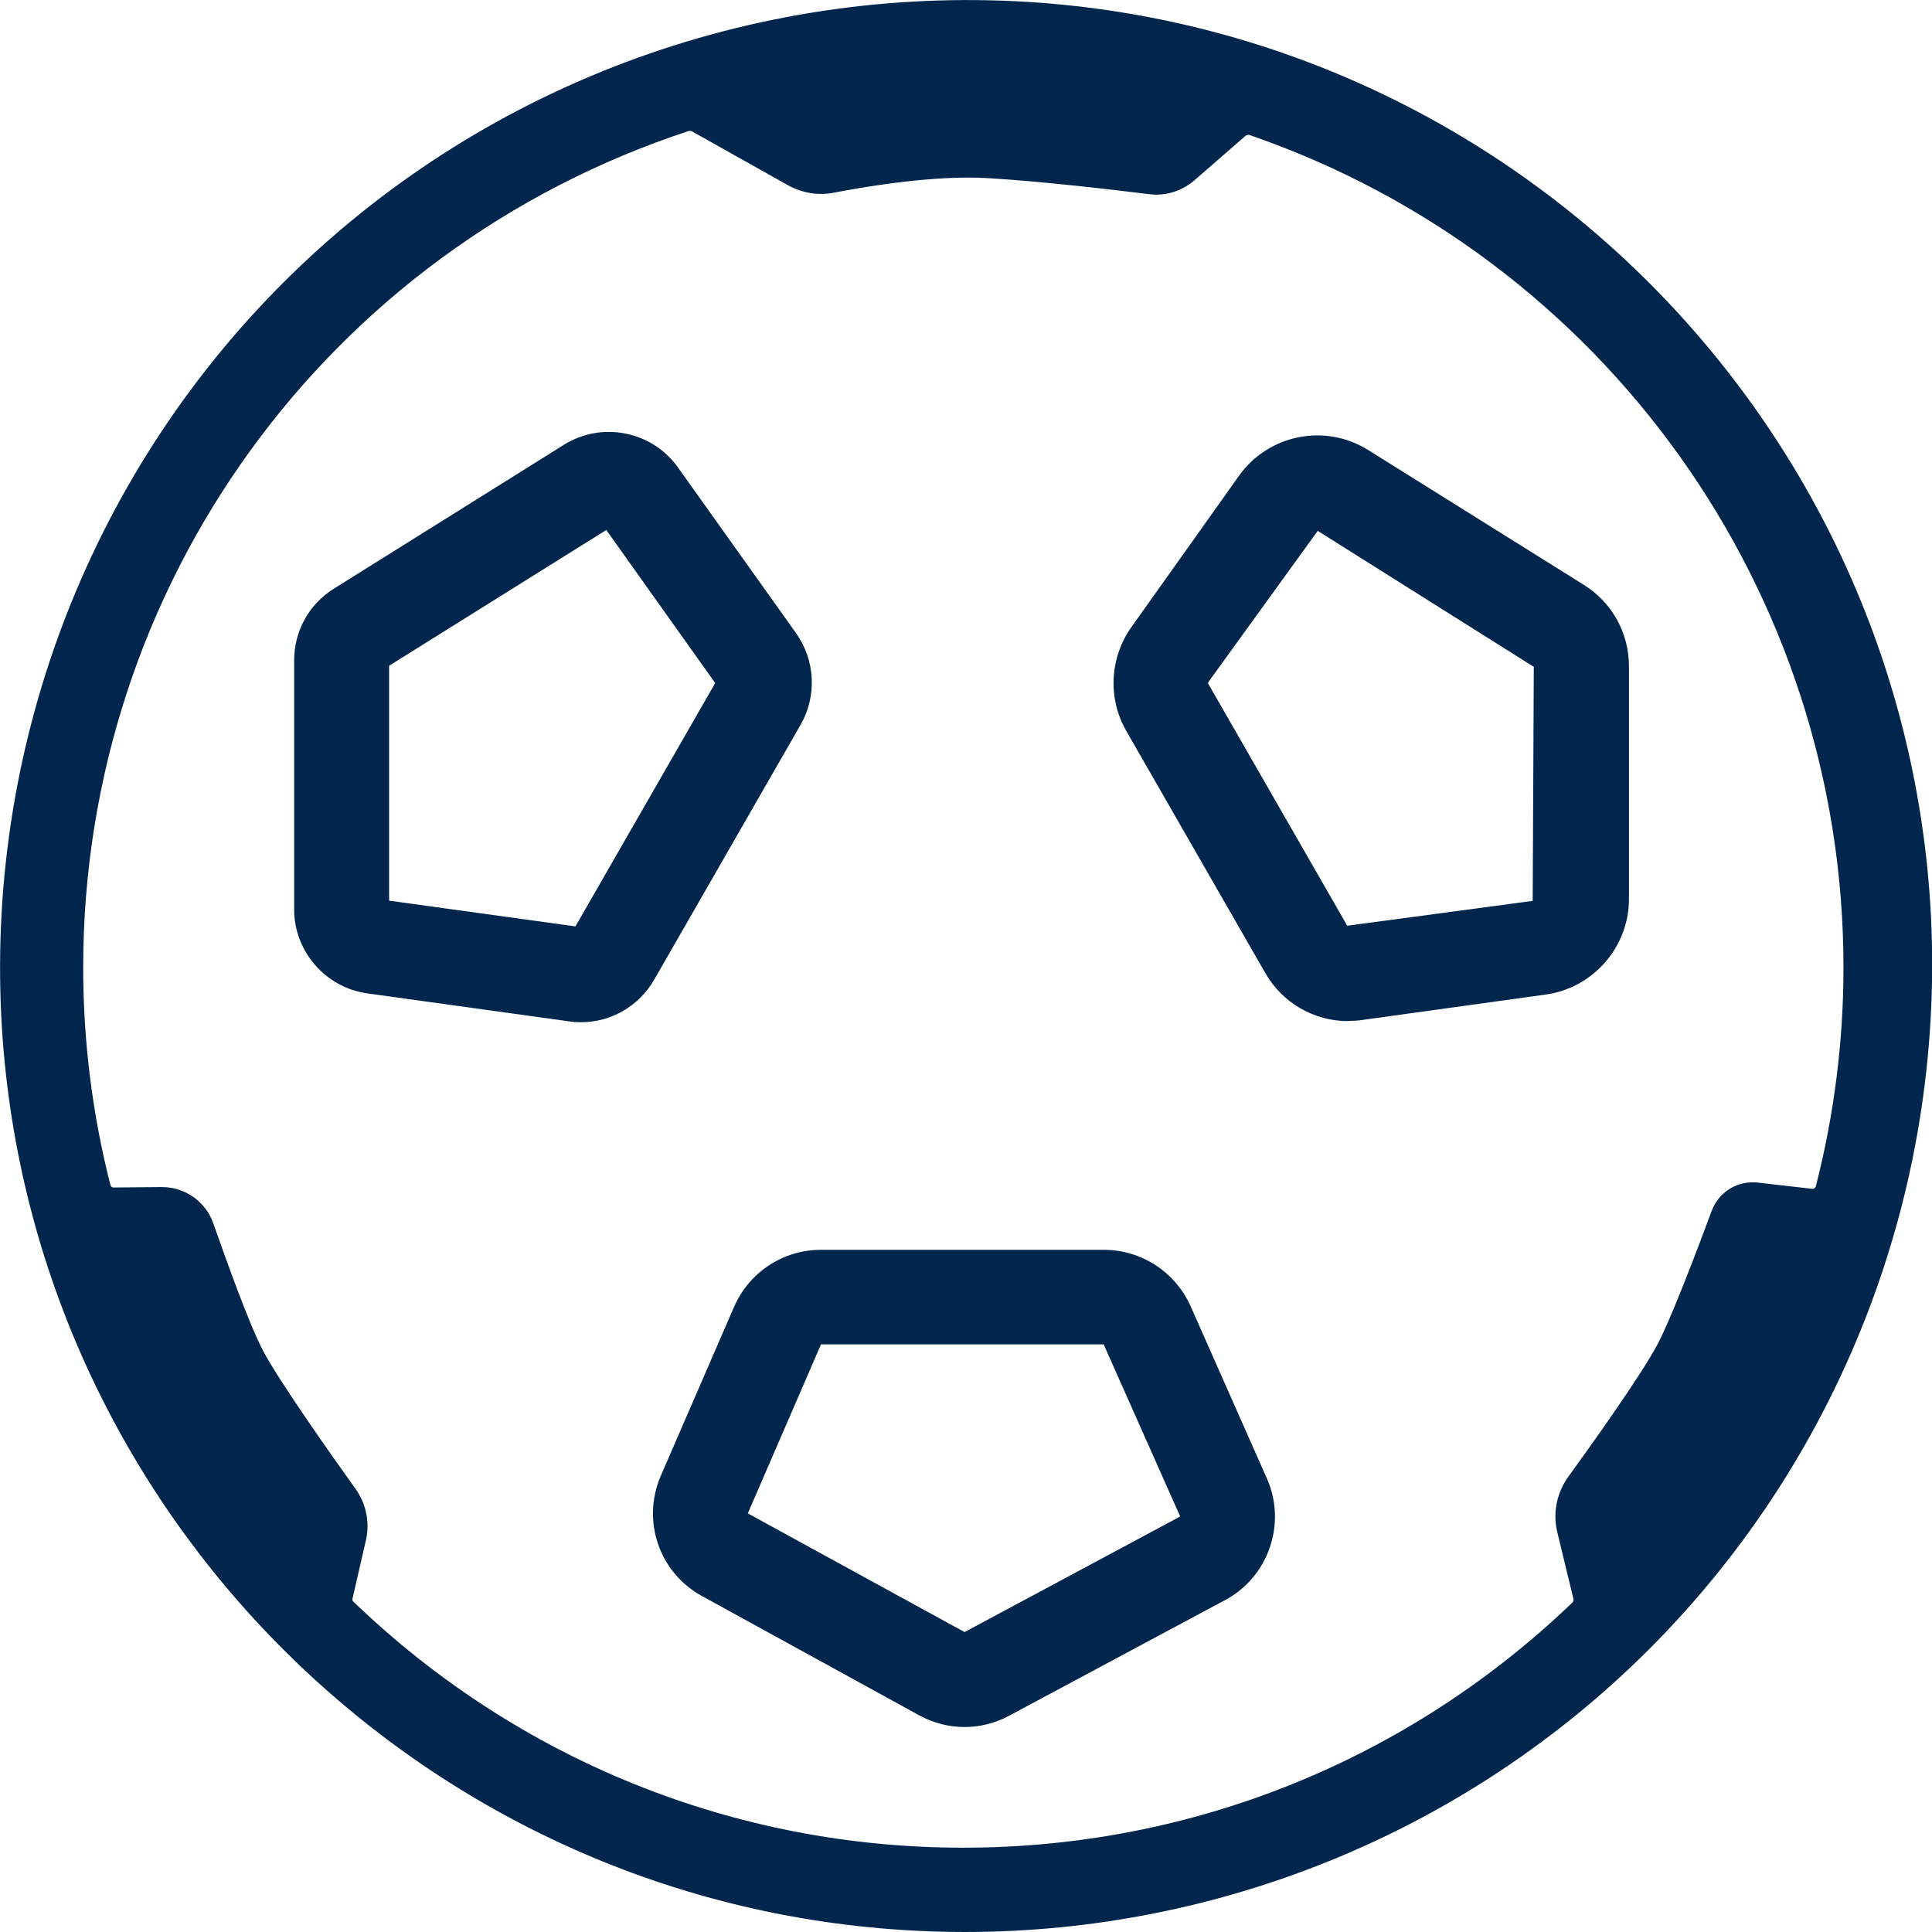
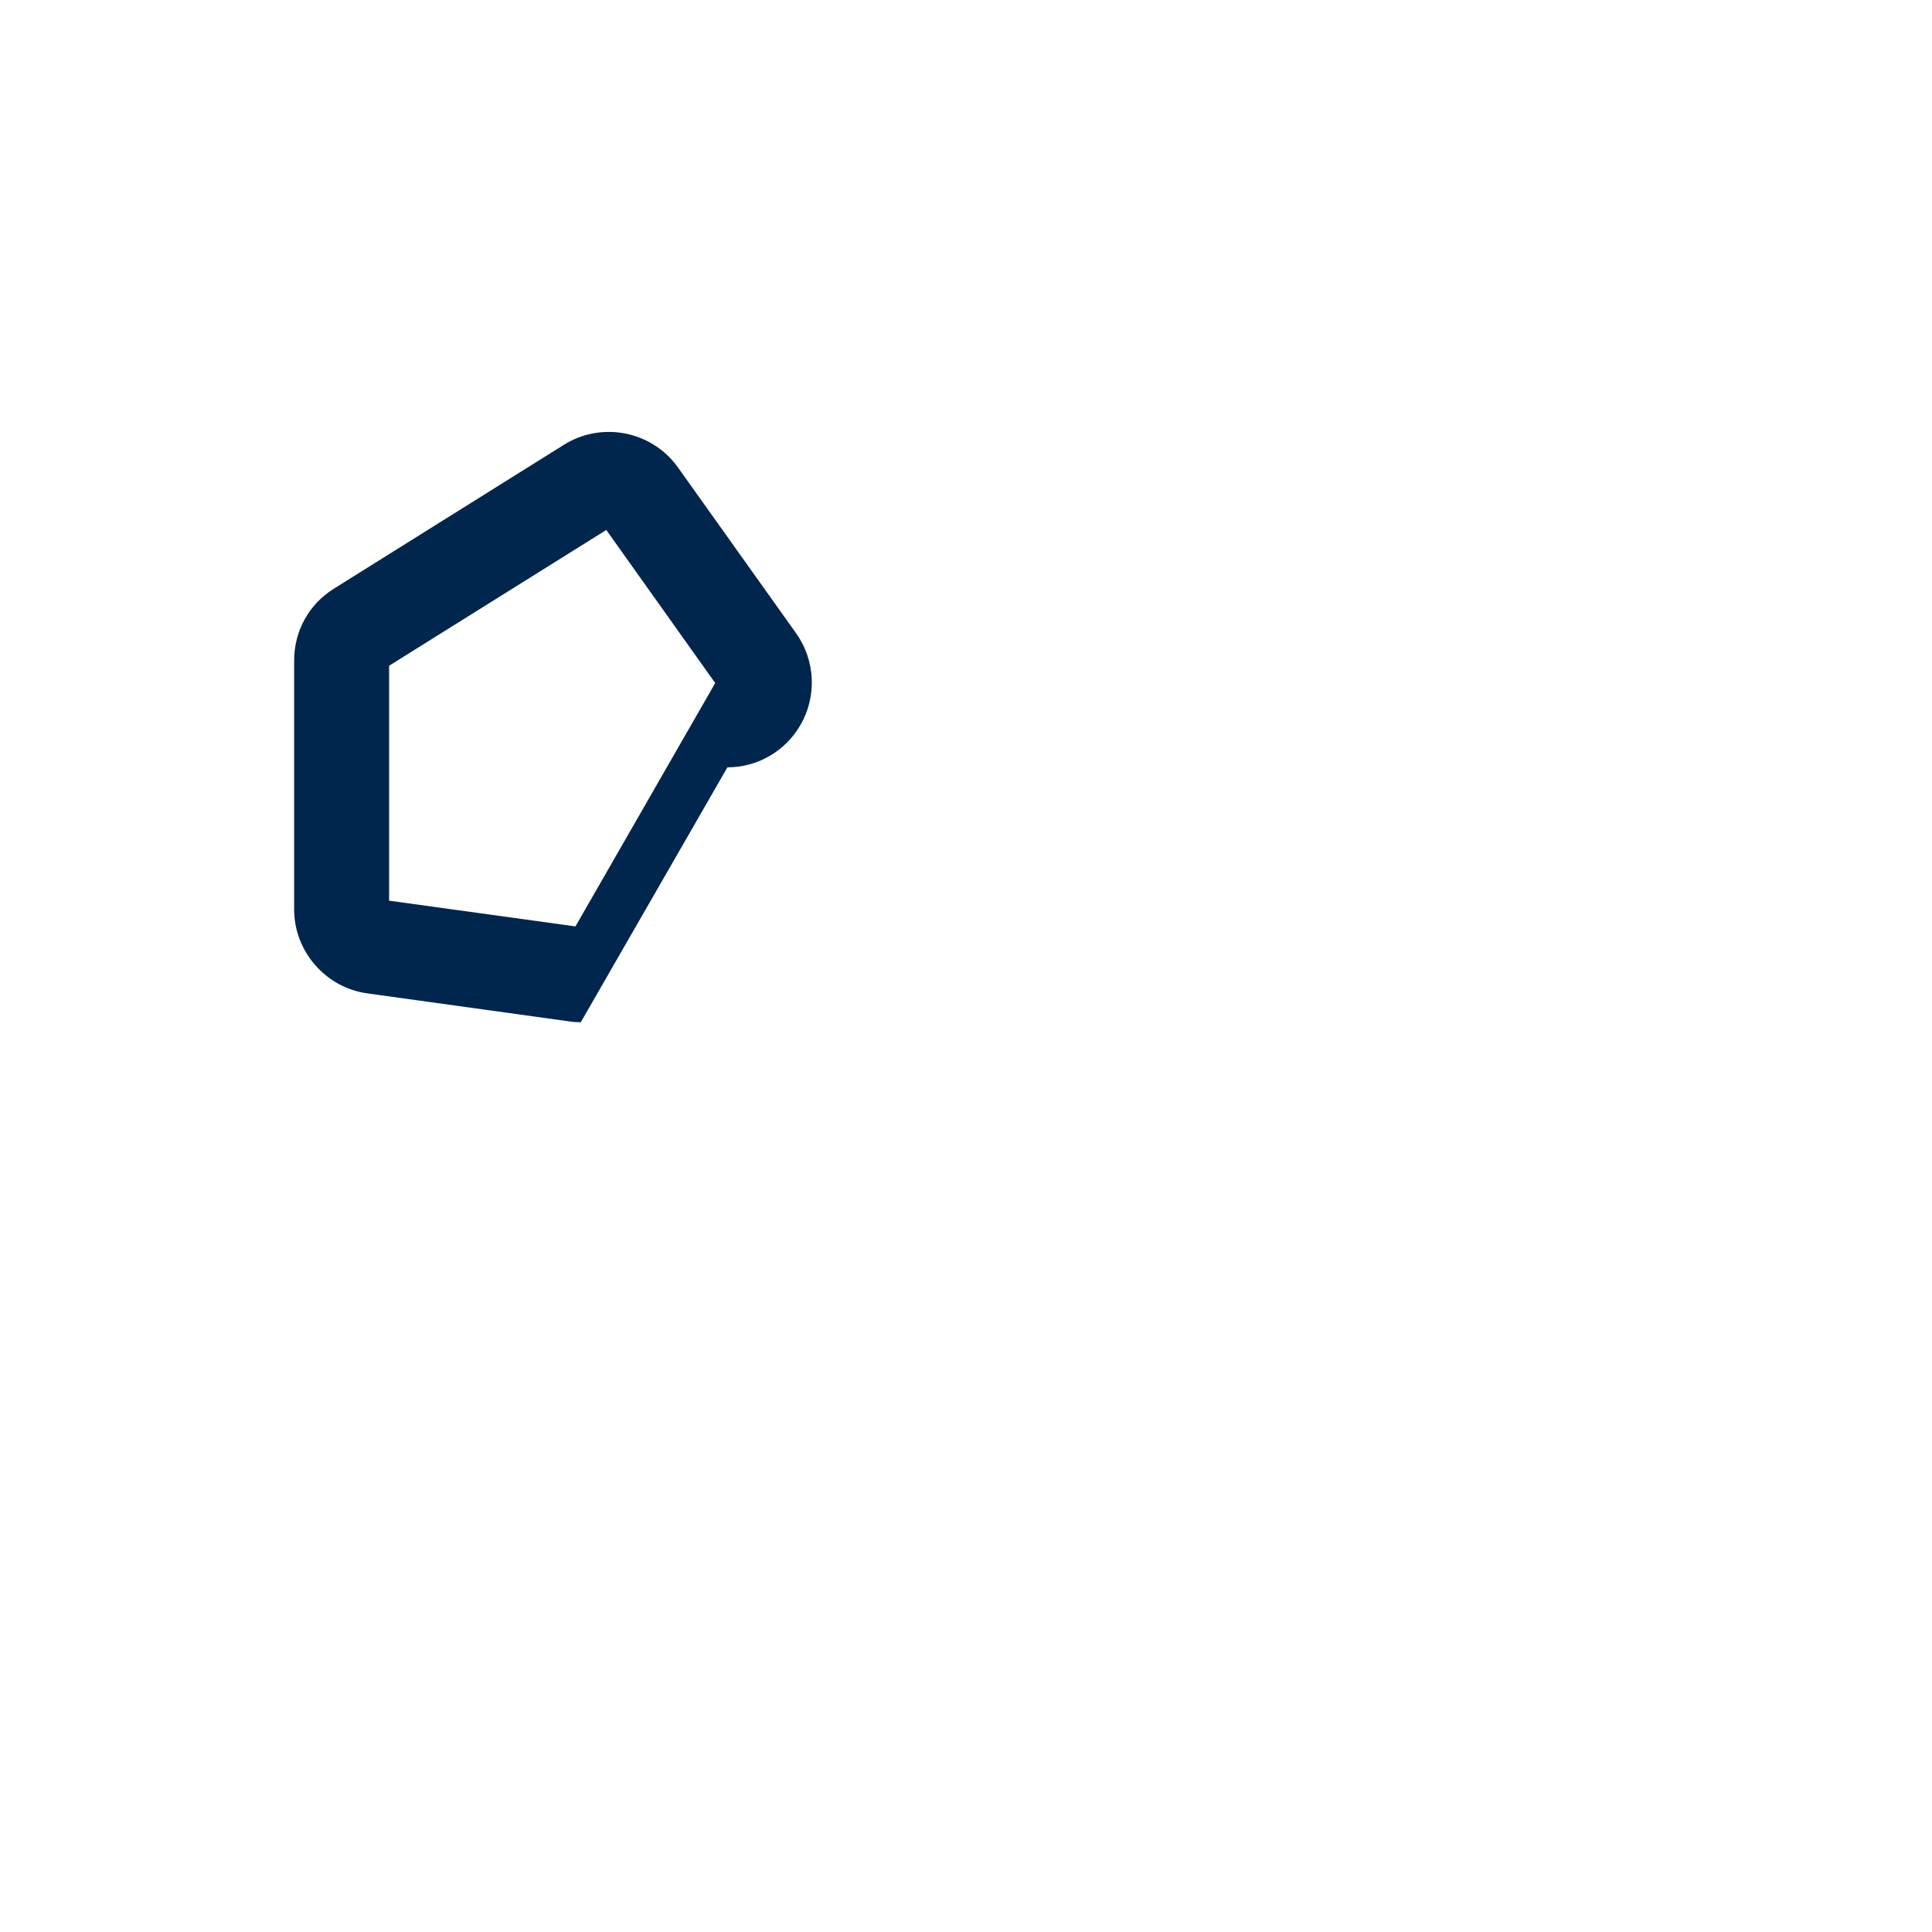
<svg xmlns="http://www.w3.org/2000/svg" id="Laag_2" data-name="Laag 2" viewBox="0 0 87.09 87.09">
  <defs>
    <style>
      .cls-1 {
        fill: #00264d;
      }
    </style>
  </defs>
  <g id="Laag_1-2" data-name="Laag 1">
    <g>
-       <path class="cls-1" d="M60.78,46.03c-1.54,0-2.97-.81-3.75-2.18l-6.26-10.9c-.84-1.46-.75-3.3.23-4.68l4.85-6.82c1.33-1.87,3.89-2.38,5.83-1.16l9.71,6.07c1.28.8,2.04,2.17,2.04,3.68v10.49c0,2.15-1.61,4-3.74,4.3l-8.3,1.15c-.2.03-.41.04-.61.04ZM54.47,30.83l6.26,10.9,8.36-1.12.05-10.55-9.74-6.13-4.94,6.83v.07Z" />
-       <path class="cls-1" d="M26.18,46.08c-.18,0-.35-.01-.53-.04l-9.09-1.26c-1.88-.26-3.3-1.89-3.3-3.78v-11.23c0-1.33.67-2.54,1.8-3.24l10.36-6.48c1.71-1.07,3.97-.62,5.14,1.02l5.33,7.48c.86,1.21.94,2.83.2,4.12l-6.6,11.49c-.69,1.2-1.95,1.92-3.3,1.92ZM17.54,40.6l8.4,1.16,6.3-10.97-4.91-6.9-9.79,6.12v10.58Z" />
-       <path class="cls-1" d="M43.48,77.85c-.71,0-1.41-.18-2.05-.53l-9.78-5.37c-1.94-1.06-2.74-3.4-1.86-5.43l3.3-7.61c.68-1.56,2.21-2.57,3.91-2.57h12.77c1.68,0,3.21,1,3.9,2.54l3.44,7.77c.9,2.03.07,4.44-1.89,5.48l-9.73,5.21c-.63.34-1.32.51-2.01.51ZM37,60.62l-3.29,7.6,9.77,5.35,9.72-5.21-3.45-7.76h-12.75Z" />
-       <path class="cls-1" d="M87.01,40.71c-.7-10.89-5.41-20.7-12.67-27.96S57.27.78,46.39.09c-12.53-.79-24.79,3.82-33.63,12.66S-.7,33.86.09,46.39c1.39,21.77,18.85,39.23,40.62,40.61.93.06,1.85.09,2.78.09,11.55,0,22.66-4.56,30.85-12.75,8.85-8.85,13.46-21.1,12.67-33.63ZM70.2,69.07l.73,3.02s0,.1-.04.14c-7.43,7.13-17.18,11.06-27.47,11.06s-20.06-3.94-27.49-11.09c-.04-.03-.05-.09-.04-.14l.6-2.61c.19-.81.02-1.66-.46-2.33-1.01-1.41-3.43-4.83-4.16-6.21-.62-1.16-1.67-4.1-2.25-5.75-.34-.99-1.27-1.65-2.32-1.65h-.03l-2.15.02c-.06,0-.12-.04-.14-.1-.82-3.21-1.23-6.51-1.23-9.82C3.75,26.41,14.73,11.26,31.06,5.9c.04,0,.09,0,.13.02l4.35,2.44c.62.34,1.34.46,2.03.33,1.59-.31,4.61-.8,6.96-.66,2.38.14,5.56.51,7.25.72.75.1,1.49-.13,2.06-.62l2.32-2.02s.1-.04.15-.03c16.02,5.51,26.79,20.59,26.79,37.53,0,3.32-.42,6.65-1.25,9.88-.02.06-.09.11-.15.1l-2.45-.28c-.91-.11-1.77.41-2.09,1.27-.66,1.78-1.85,4.92-2.47,6.07-.75,1.4-3.05,4.62-4.01,5.94-.51.72-.69,1.62-.48,2.48Z" />
+       <path class="cls-1" d="M26.18,46.08c-.18,0-.35-.01-.53-.04l-9.09-1.26c-1.88-.26-3.3-1.89-3.3-3.78v-11.23c0-1.33.67-2.54,1.8-3.24l10.36-6.48c1.71-1.07,3.97-.62,5.14,1.02l5.33,7.48c.86,1.21.94,2.83.2,4.12c-.69,1.2-1.95,1.92-3.3,1.92ZM17.54,40.6l8.4,1.16,6.3-10.97-4.91-6.9-9.79,6.12v10.58Z" />
    </g>
  </g>
</svg>